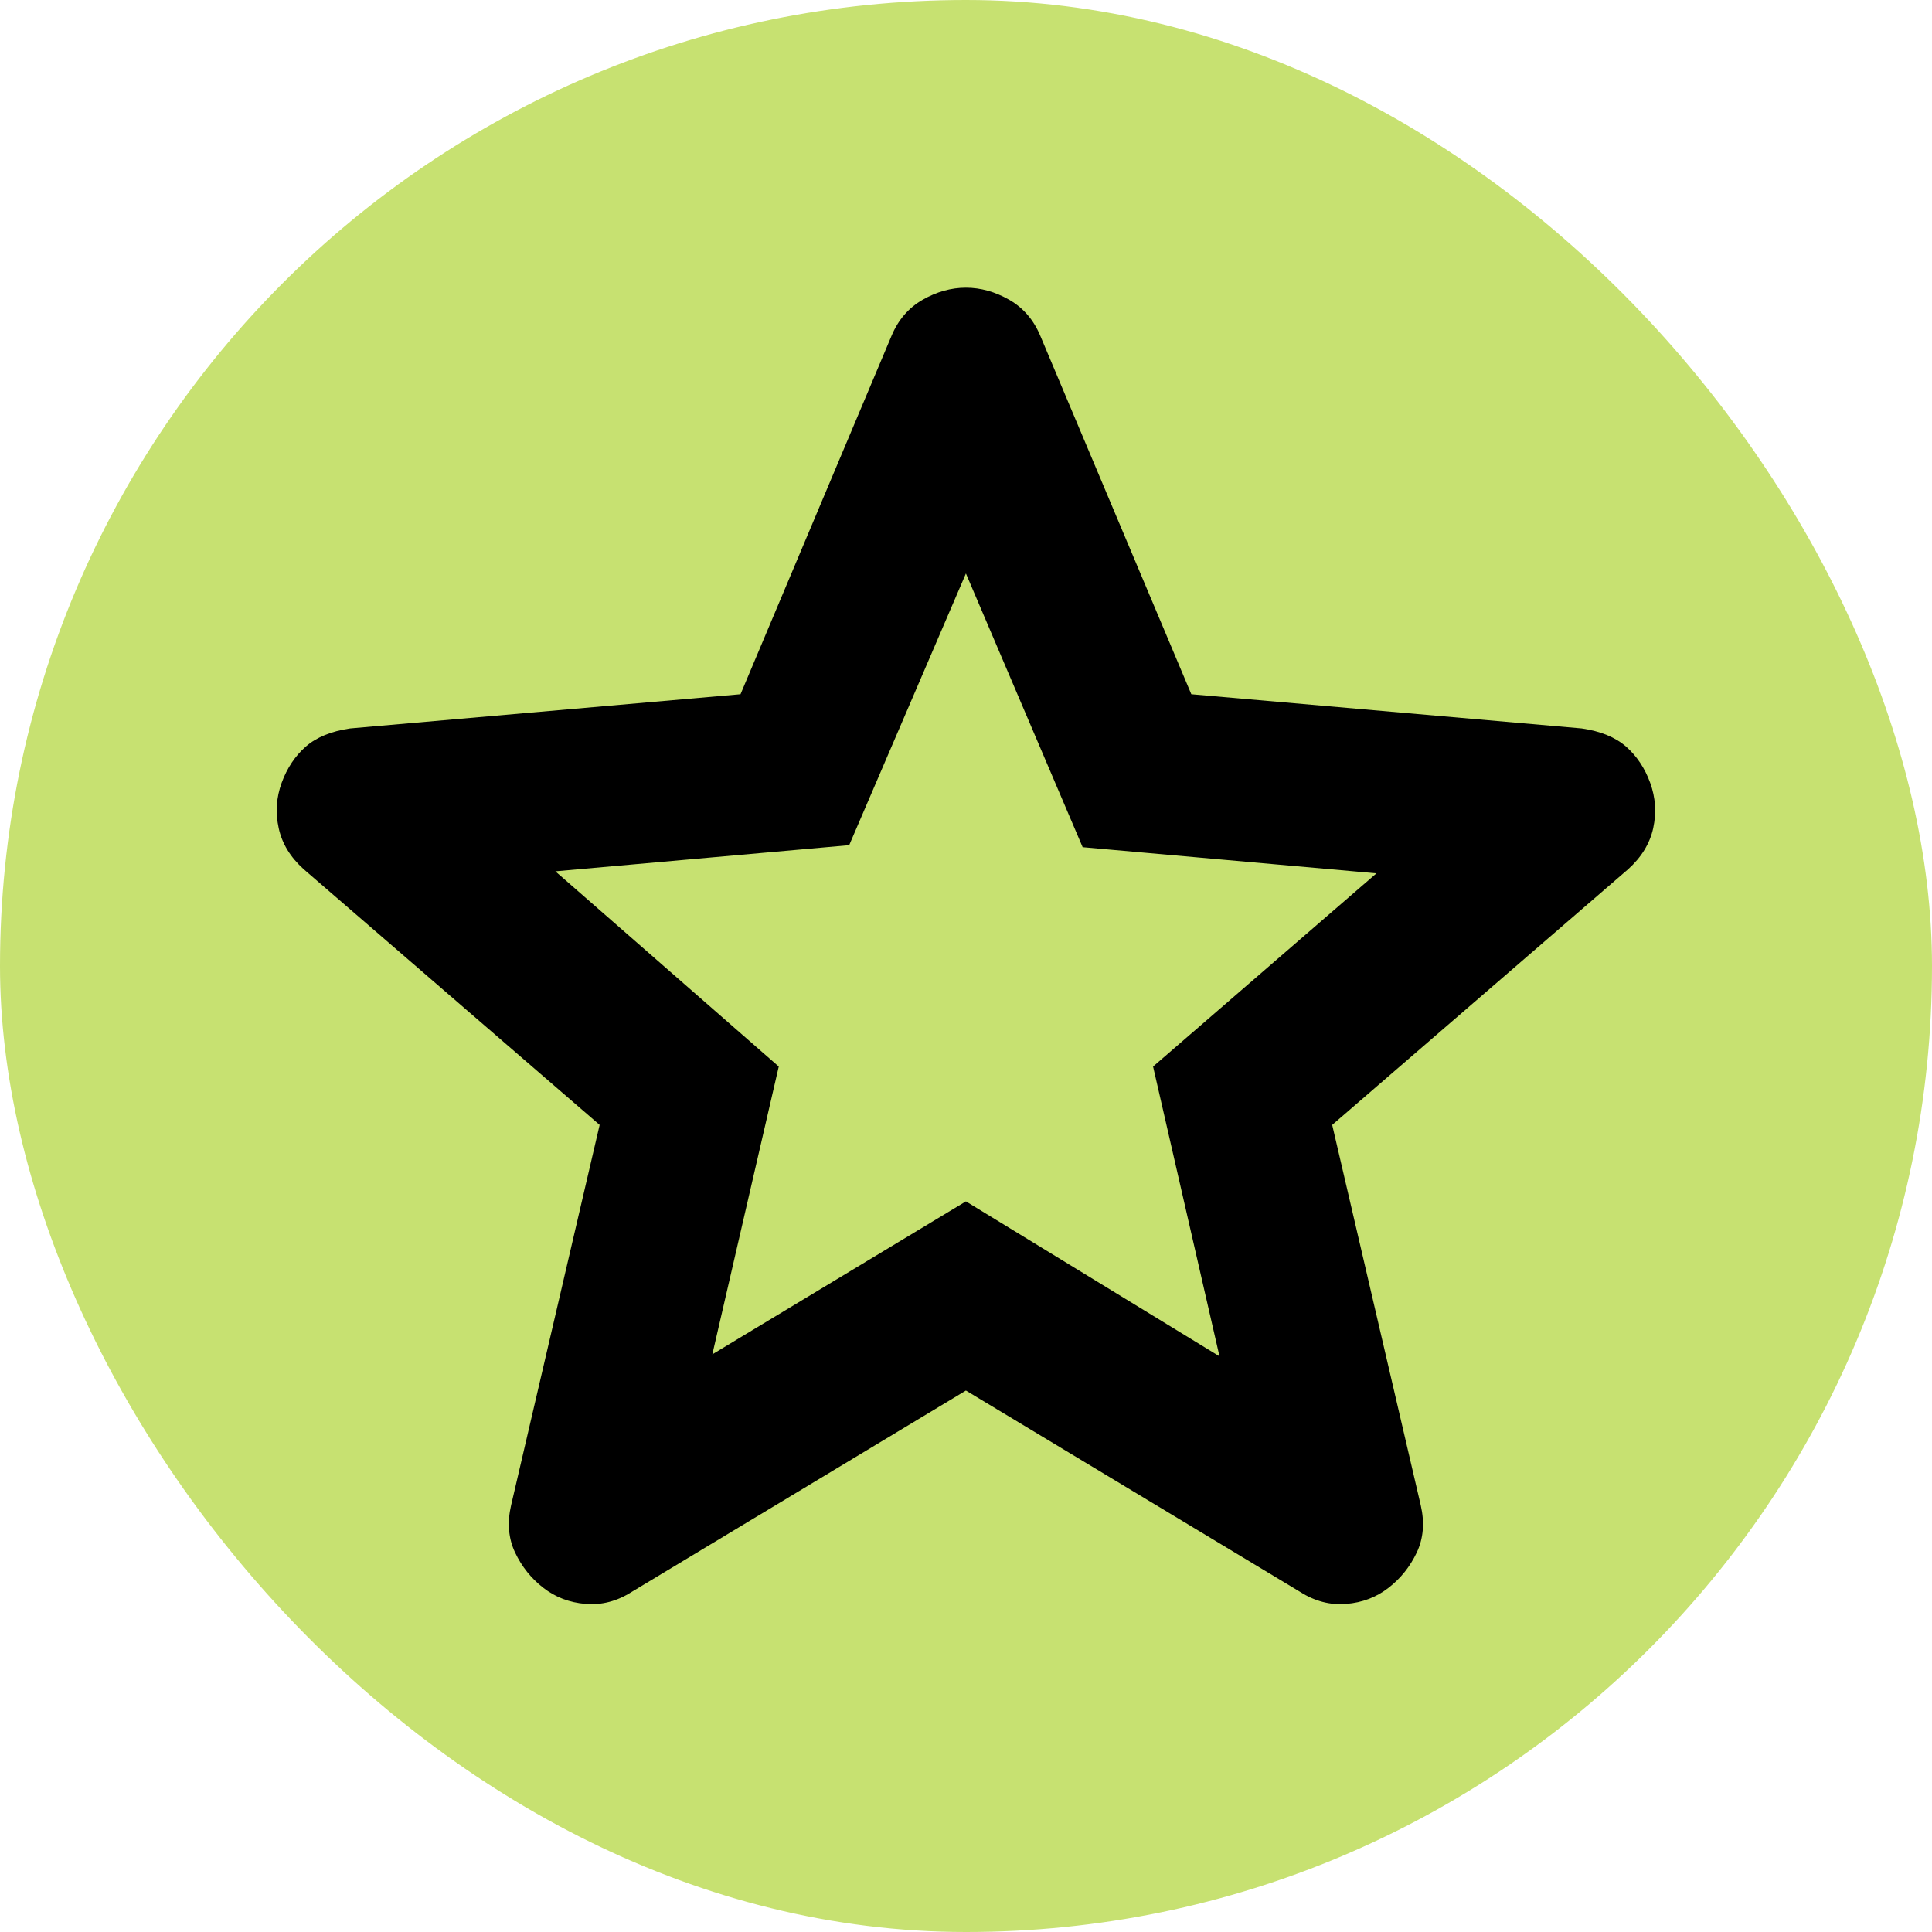
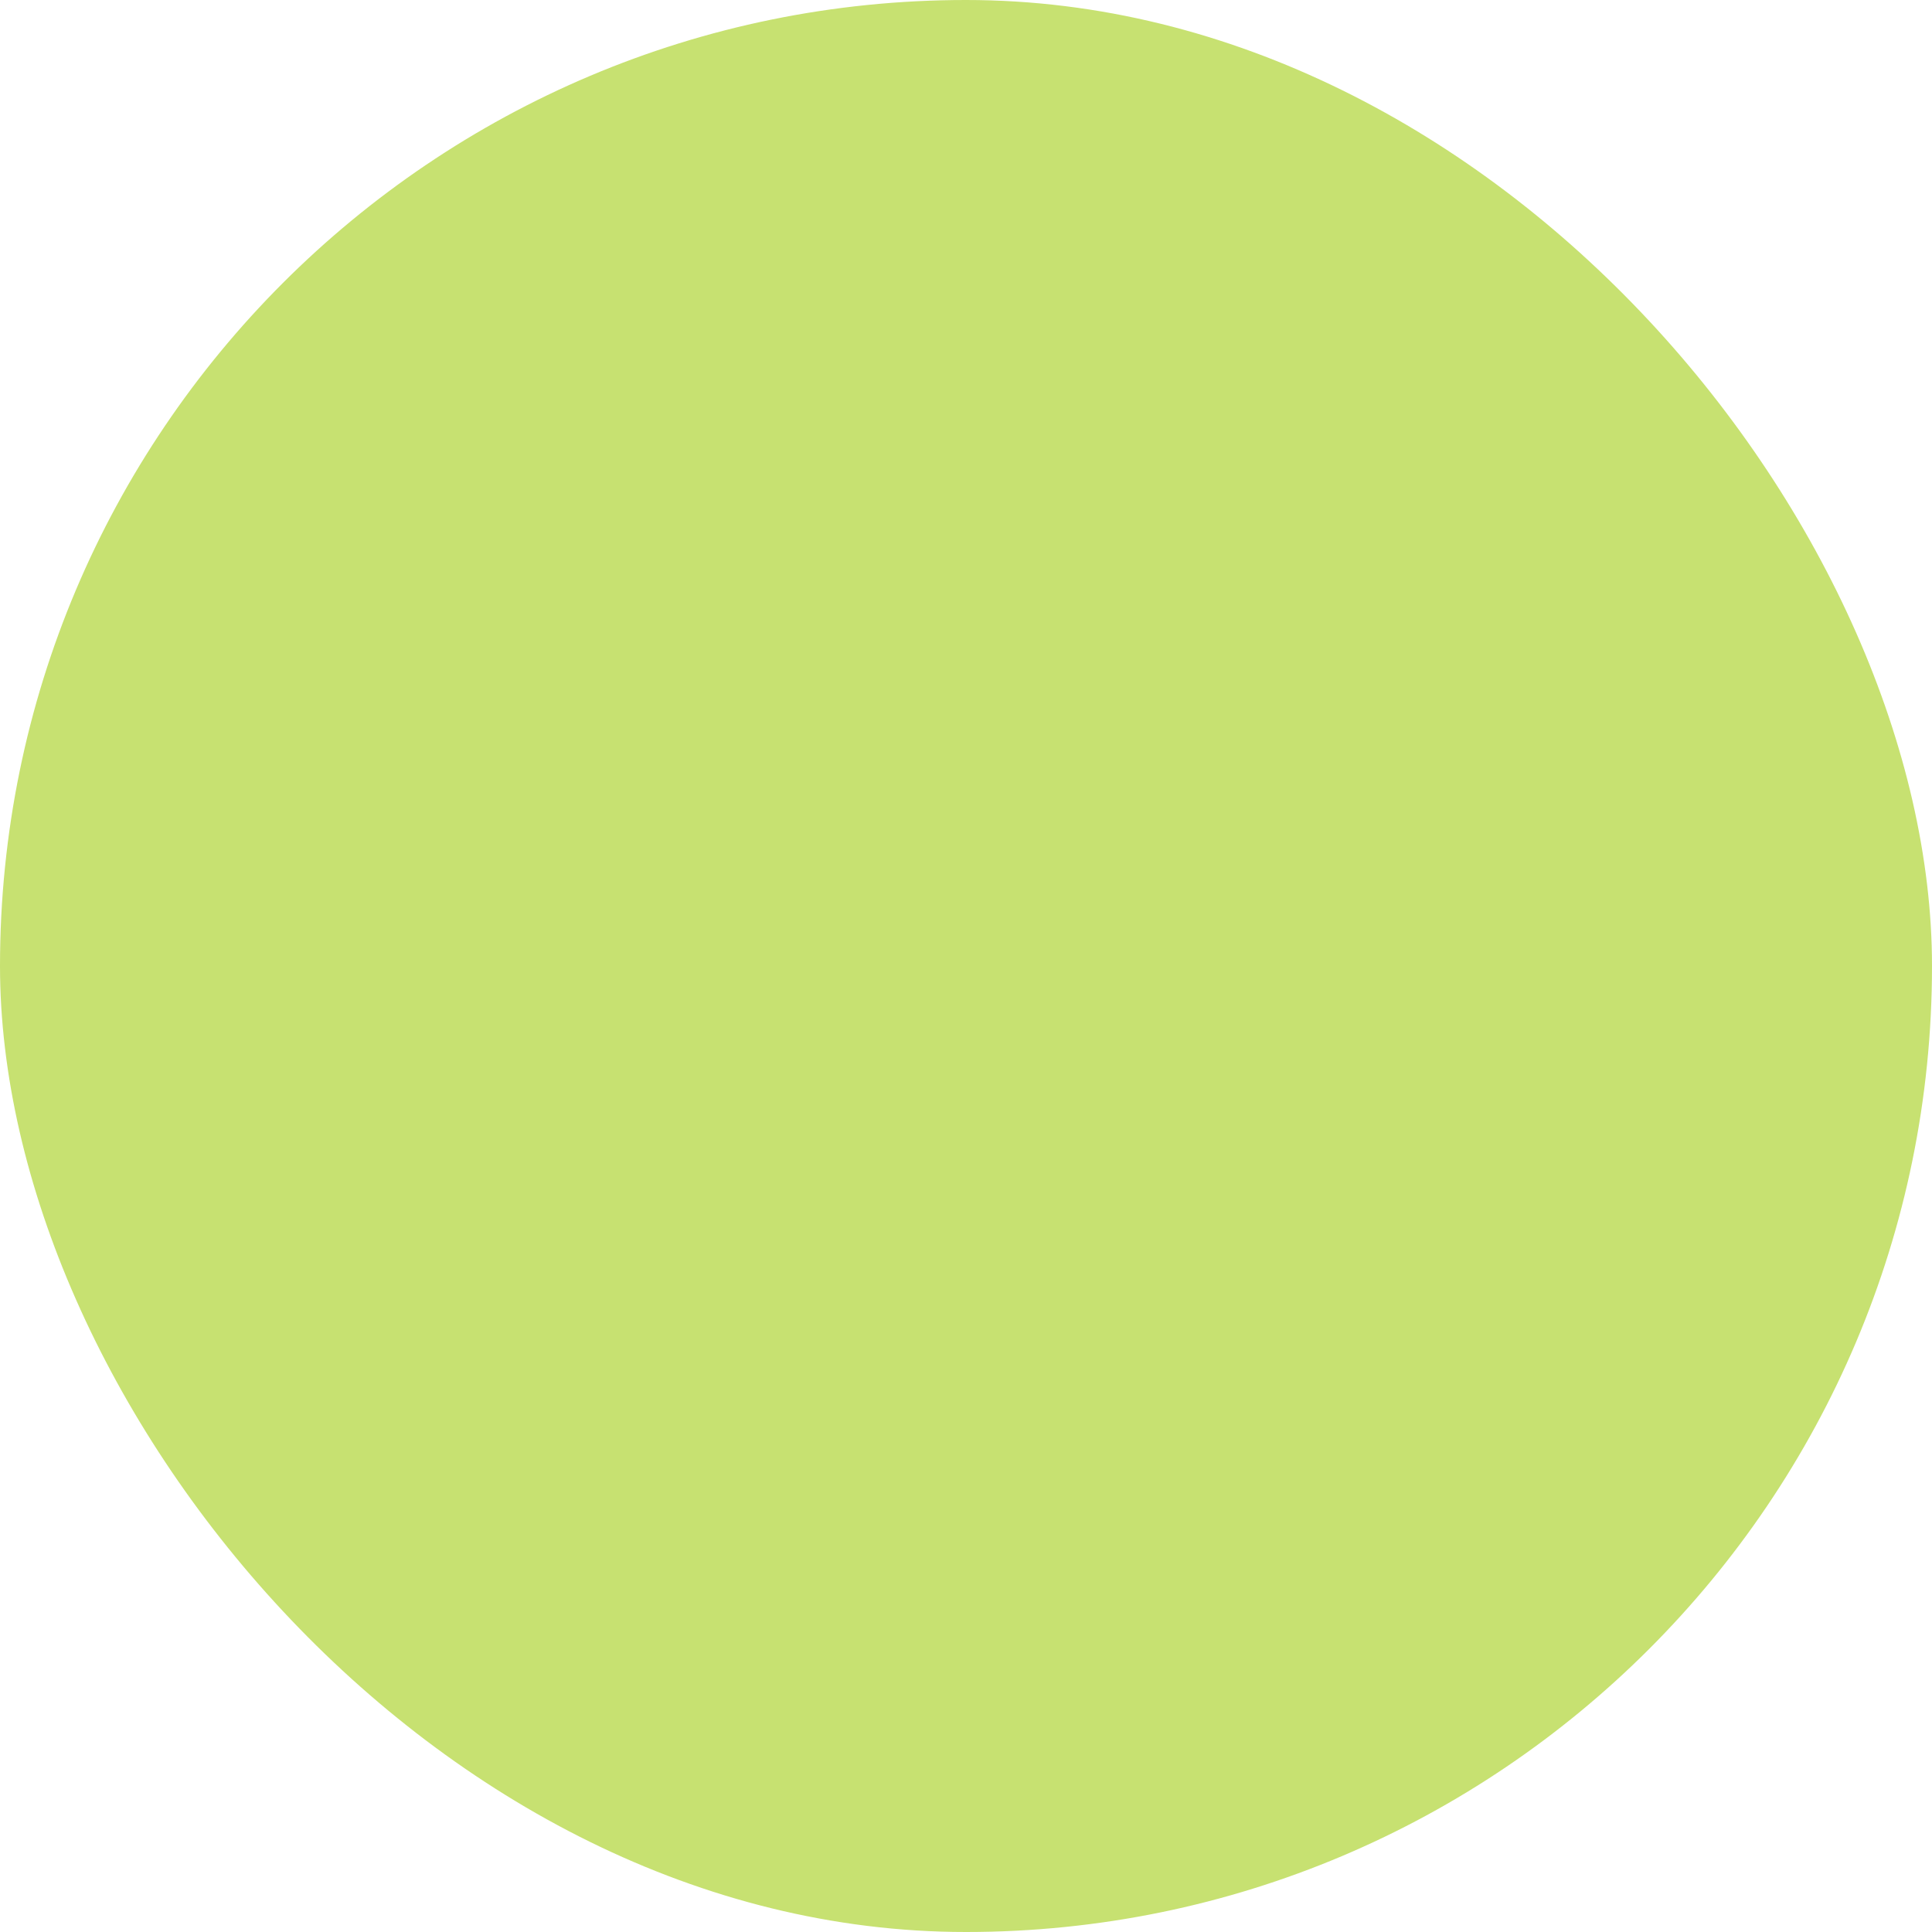
<svg xmlns="http://www.w3.org/2000/svg" width="24" height="24" viewBox="0 0 24 24" fill="none">
  <rect width="24" height="24" rx="12" fill="#C7E171" />
-   <path d="M8.849 16.824L11.999 14.924L15.149 16.849L14.324 13.249L17.099 10.849L13.449 10.524L11.999 7.124L10.549 10.499L6.899 10.824L9.674 13.249L8.849 16.824ZM11.999 17.274L7.849 19.774C7.666 19.891 7.474 19.941 7.274 19.924C7.074 19.908 6.899 19.841 6.749 19.724C6.599 19.608 6.482 19.462 6.399 19.287C6.316 19.112 6.299 18.916 6.349 18.699L7.449 13.974L3.774 10.799C3.607 10.649 3.503 10.478 3.462 10.287C3.42 10.095 3.432 9.908 3.499 9.724C3.566 9.541 3.666 9.391 3.799 9.274C3.932 9.158 4.116 9.083 4.349 9.049L9.199 8.624L11.074 4.174C11.157 3.974 11.287 3.824 11.461 3.724C11.636 3.624 11.816 3.574 11.999 3.574C12.182 3.574 12.361 3.624 12.537 3.724C12.711 3.824 12.841 3.974 12.924 4.174L14.799 8.624L19.649 9.049C19.882 9.083 20.066 9.158 20.199 9.274C20.332 9.391 20.432 9.541 20.499 9.724C20.566 9.908 20.578 10.095 20.537 10.287C20.495 10.478 20.391 10.649 20.224 10.799L16.549 13.974L17.649 18.699C17.699 18.916 17.682 19.112 17.599 19.287C17.516 19.462 17.399 19.608 17.249 19.724C17.099 19.841 16.924 19.908 16.724 19.924C16.524 19.941 16.332 19.891 16.149 19.774L11.999 17.274Z" fill="black" />
</svg>